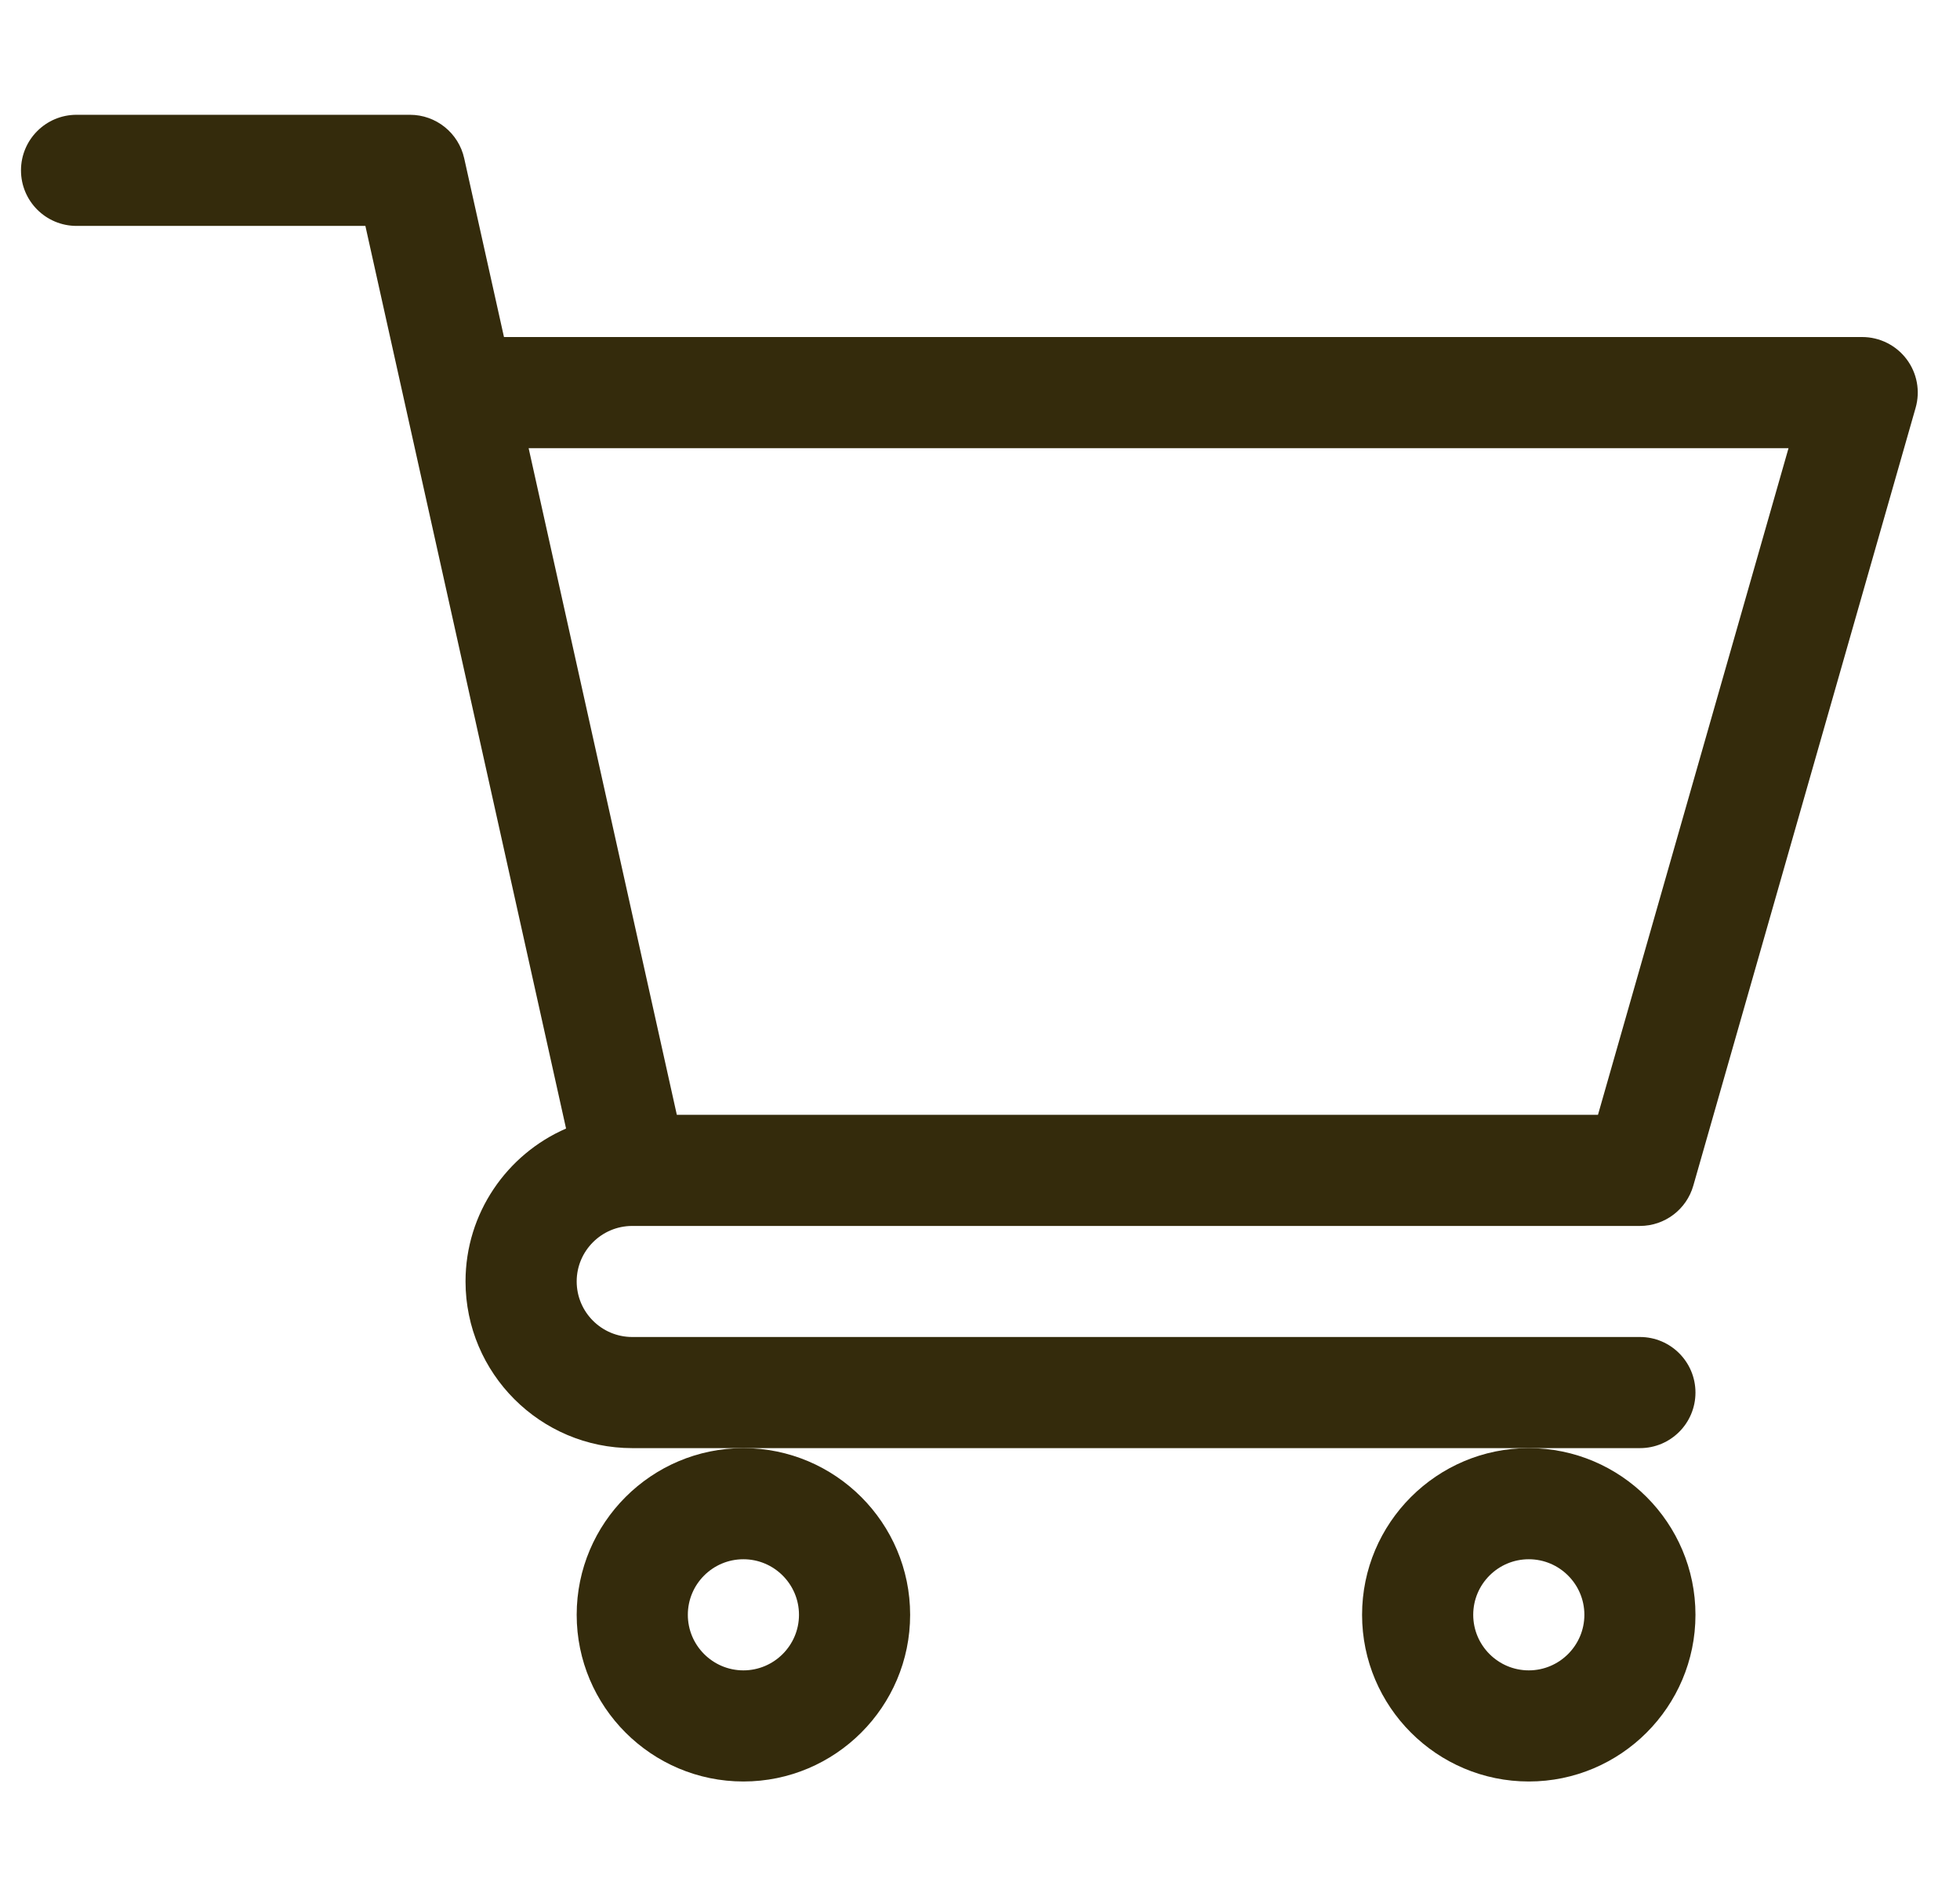
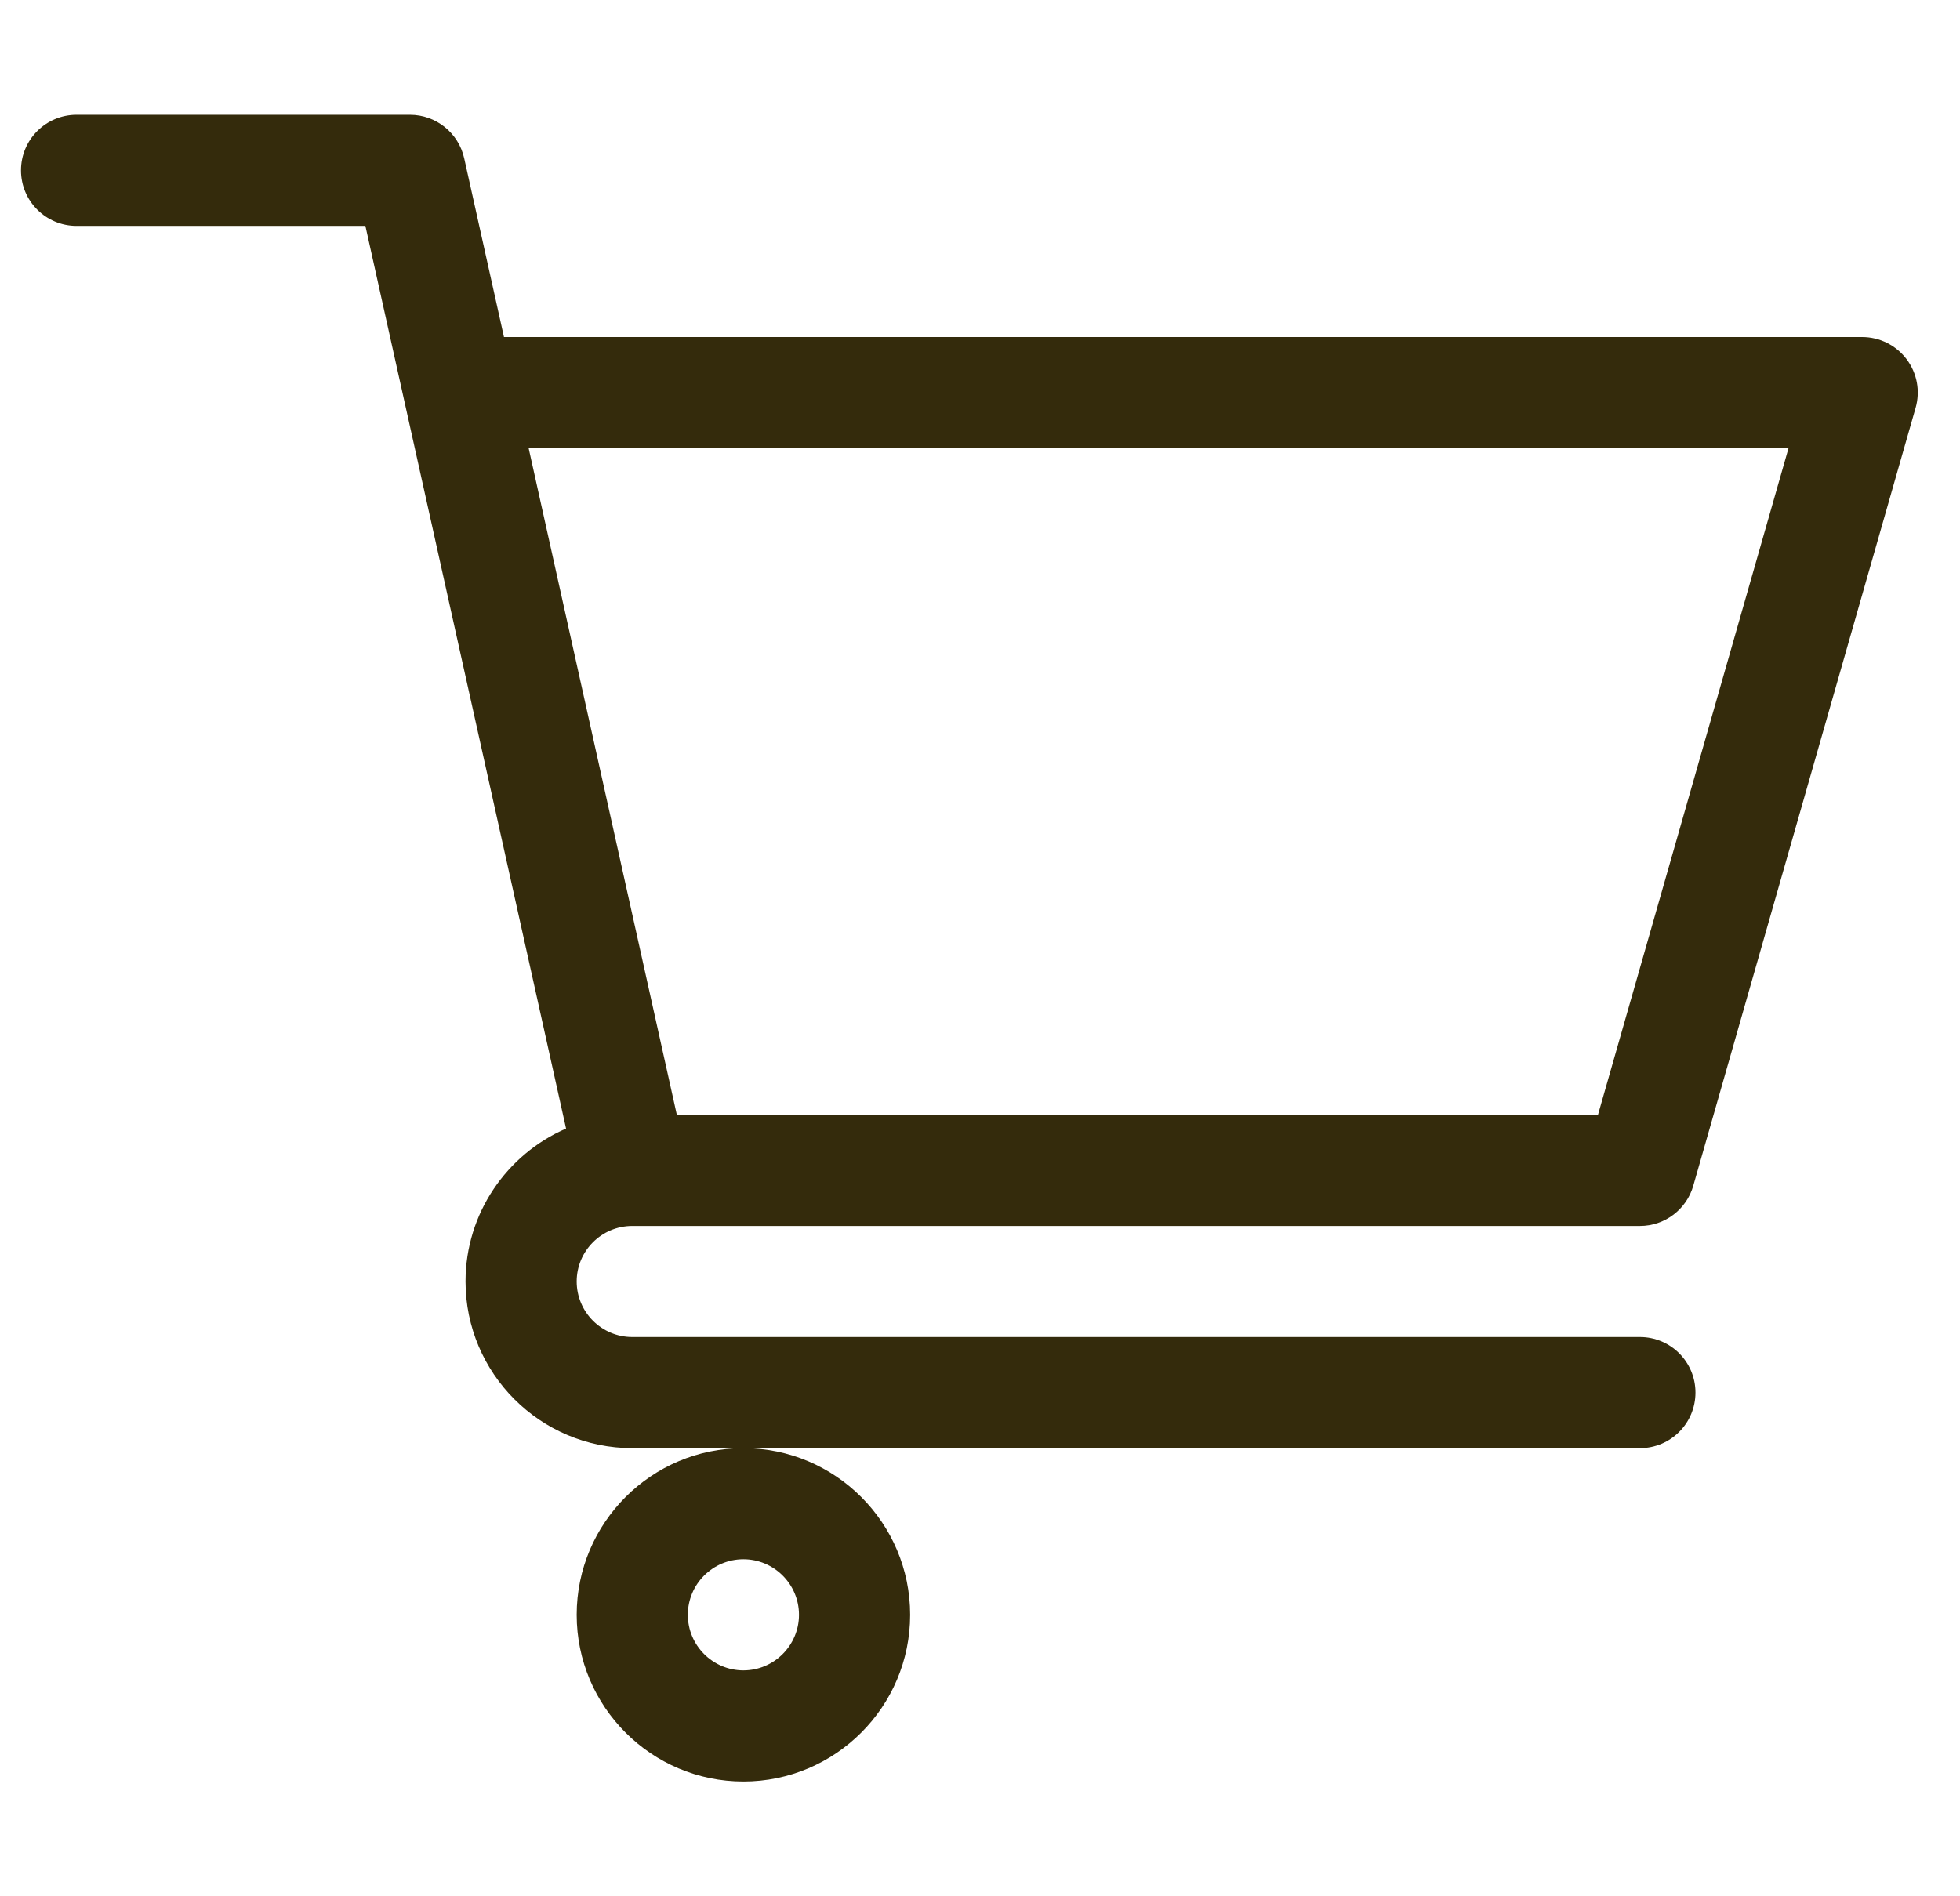
<svg xmlns="http://www.w3.org/2000/svg" width="31" height="30" viewBox="0 0 31 30" fill="none">
  <g clip-path="url(#clip0_221_631)">
    <path d="M9.998 19.395H9.999L10.002 19.395H25.938C26.33 19.395 26.675 19.134 26.782 18.757L30.298 6.452C30.374 6.187 30.321 5.902 30.155 5.682C29.989 5.462 29.729 5.332 29.453 5.332H7.971L7.342 2.505C7.253 2.103 6.896 1.816 6.484 1.816H1.211C0.725 1.816 0.332 2.21 0.332 2.695C0.332 3.181 0.725 3.574 1.211 3.574H5.779C5.891 4.075 8.786 17.105 8.953 17.854C8.019 18.26 7.363 19.192 7.363 20.273C7.363 21.727 8.546 22.91 10 22.91H25.938C26.423 22.91 26.816 22.517 26.816 22.031C26.816 21.546 26.423 21.152 25.938 21.152H10C9.515 21.152 9.121 20.758 9.121 20.273C9.121 19.79 9.514 19.396 9.998 19.395ZM28.288 7.09L25.274 17.637H10.705L8.361 7.09H28.288Z" fill="#342B0C" />
    <path d="M9.121 25.547C9.121 27.001 10.304 28.184 11.758 28.184C13.212 28.184 14.395 27.001 14.395 25.547C14.395 24.093 13.212 22.91 11.758 22.91C10.304 22.91 9.121 24.093 9.121 25.547ZM11.758 24.668C12.242 24.668 12.637 25.062 12.637 25.547C12.637 26.031 12.242 26.426 11.758 26.426C11.273 26.426 10.879 26.031 10.879 25.547C10.879 25.062 11.273 24.668 11.758 24.668Z" fill="#342B0C" />
-     <path d="M21.543 25.547C21.543 27.001 22.726 28.184 24.18 28.184C25.634 28.184 26.816 27.001 26.816 25.547C26.816 24.093 25.634 22.91 24.18 22.91C22.726 22.91 21.543 24.093 21.543 25.547ZM24.18 24.668C24.664 24.668 25.059 25.062 25.059 25.547C25.059 26.031 24.664 26.426 24.18 26.426C23.695 26.426 23.301 26.031 23.301 25.547C23.301 25.062 23.695 24.668 24.18 24.668Z" fill="#342B0C" />
  </g>
</svg>